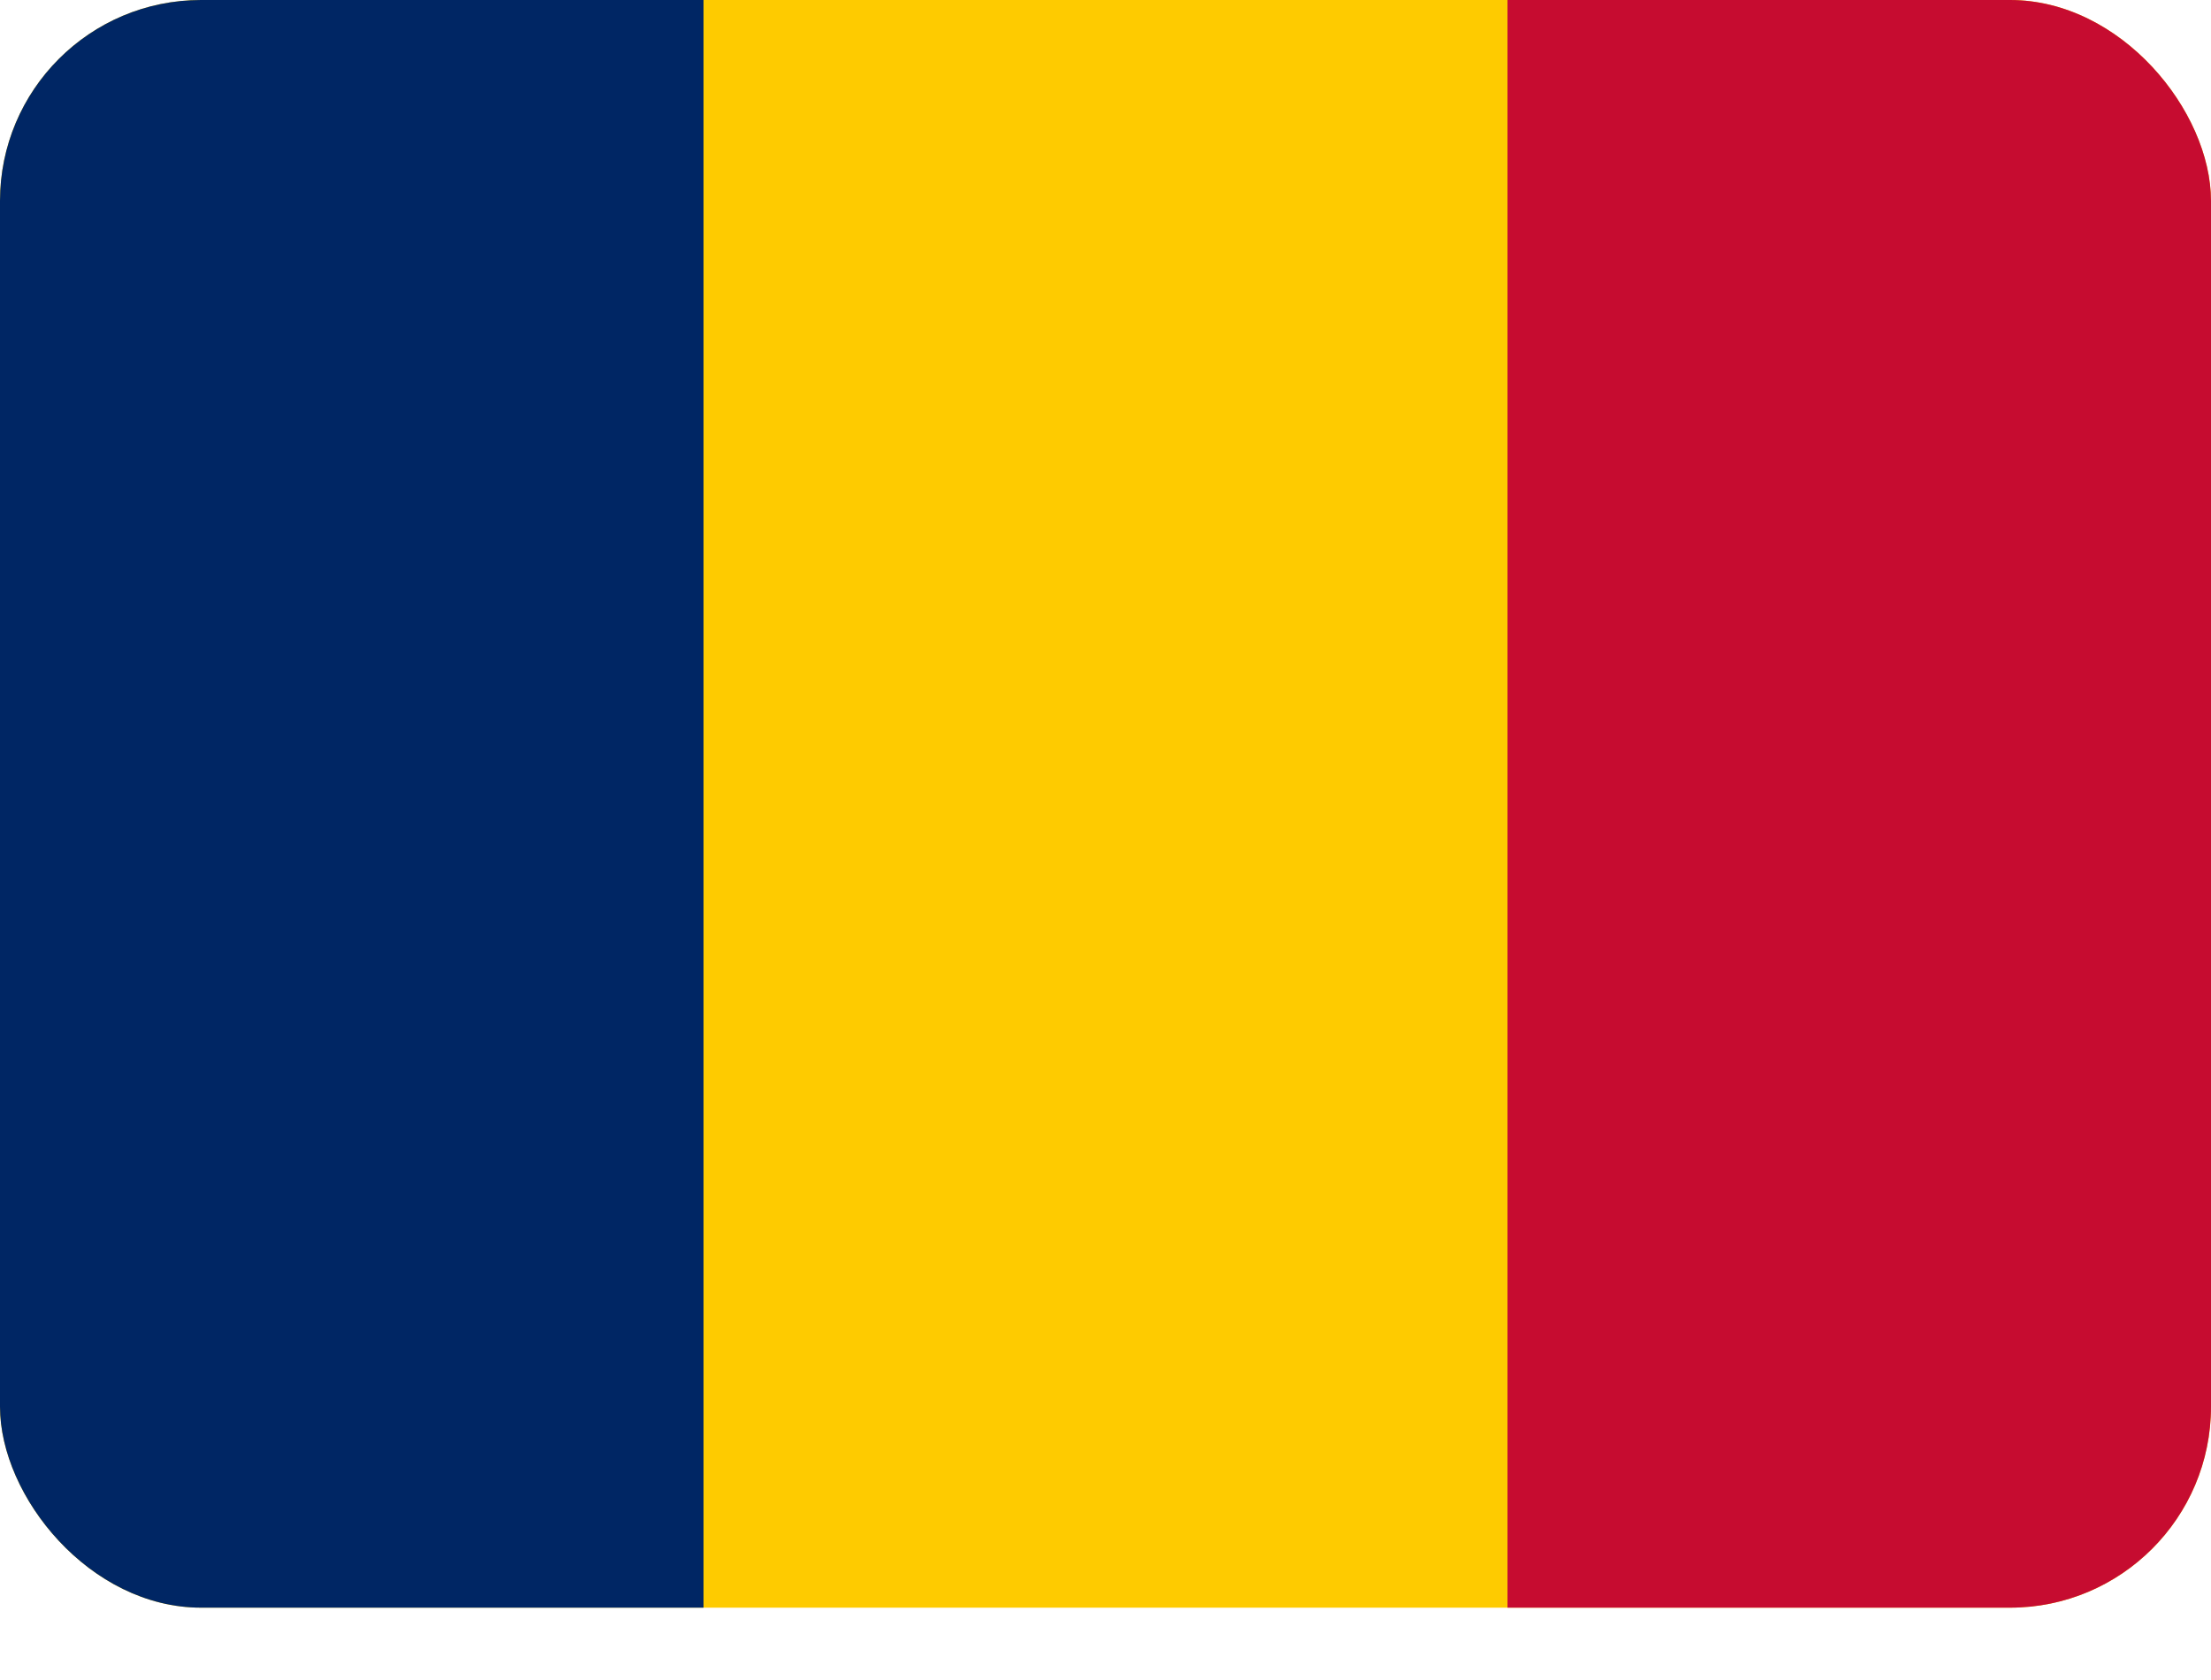
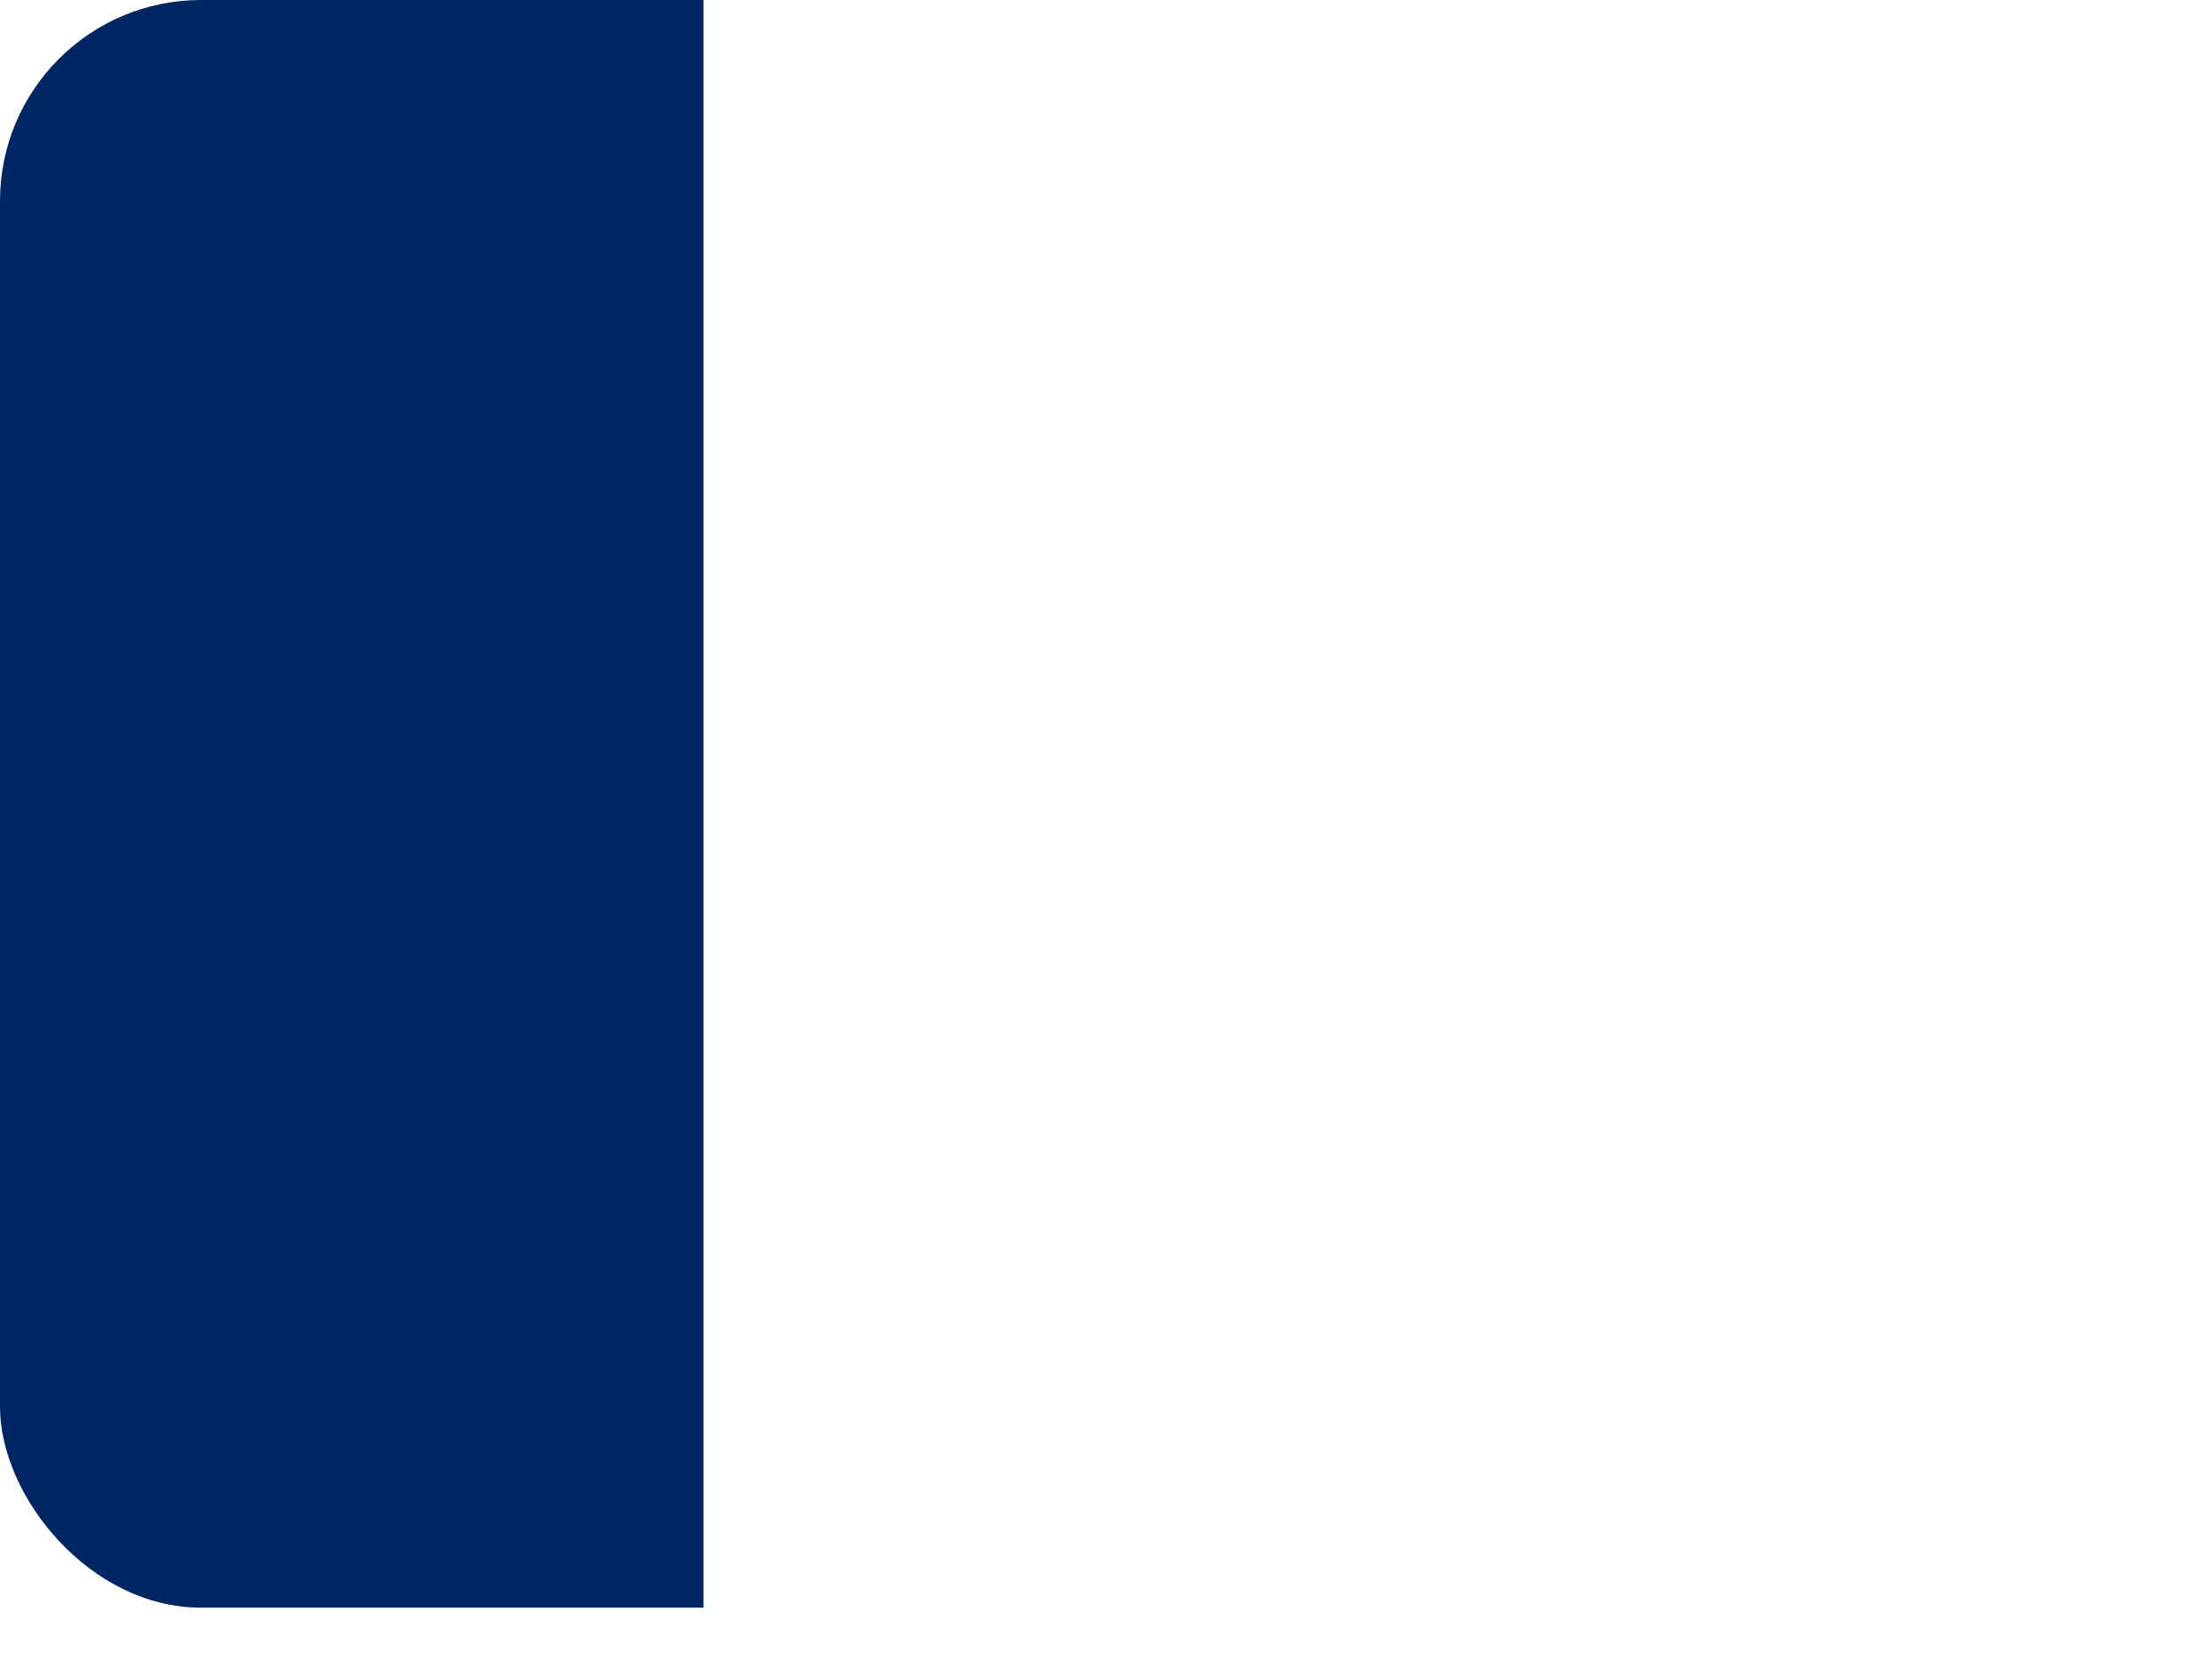
<svg xmlns="http://www.w3.org/2000/svg" width="25" height="19" viewBox="0 0 25 19" fill="none">
  <g clip-path="url(#clip0_2935_27586)">
    <g clip-path="url(#clip1_2935_27586)">
-       <rect width="25" height="18.182" rx="2.273" fill="#FECB00" />
      <path fill-rule="evenodd" clip-rule="evenodd" d="M0 0H7.955V18.182H0V0Z" fill="#002664" />
-       <path fill-rule="evenodd" clip-rule="evenodd" d="M17.045 0H25V18.182H17.045V0Z" fill="#C60C30" />
    </g>
  </g>
  <defs>
    <clipPath id="clip0_2935_27586">
      <rect width="25" height="18.182" fill="white" />
    </clipPath>
    <clipPath id="clip1_2935_27586">
      <rect width="25" height="18.182" rx="2.273" fill="white" />
    </clipPath>
  </defs>
</svg>